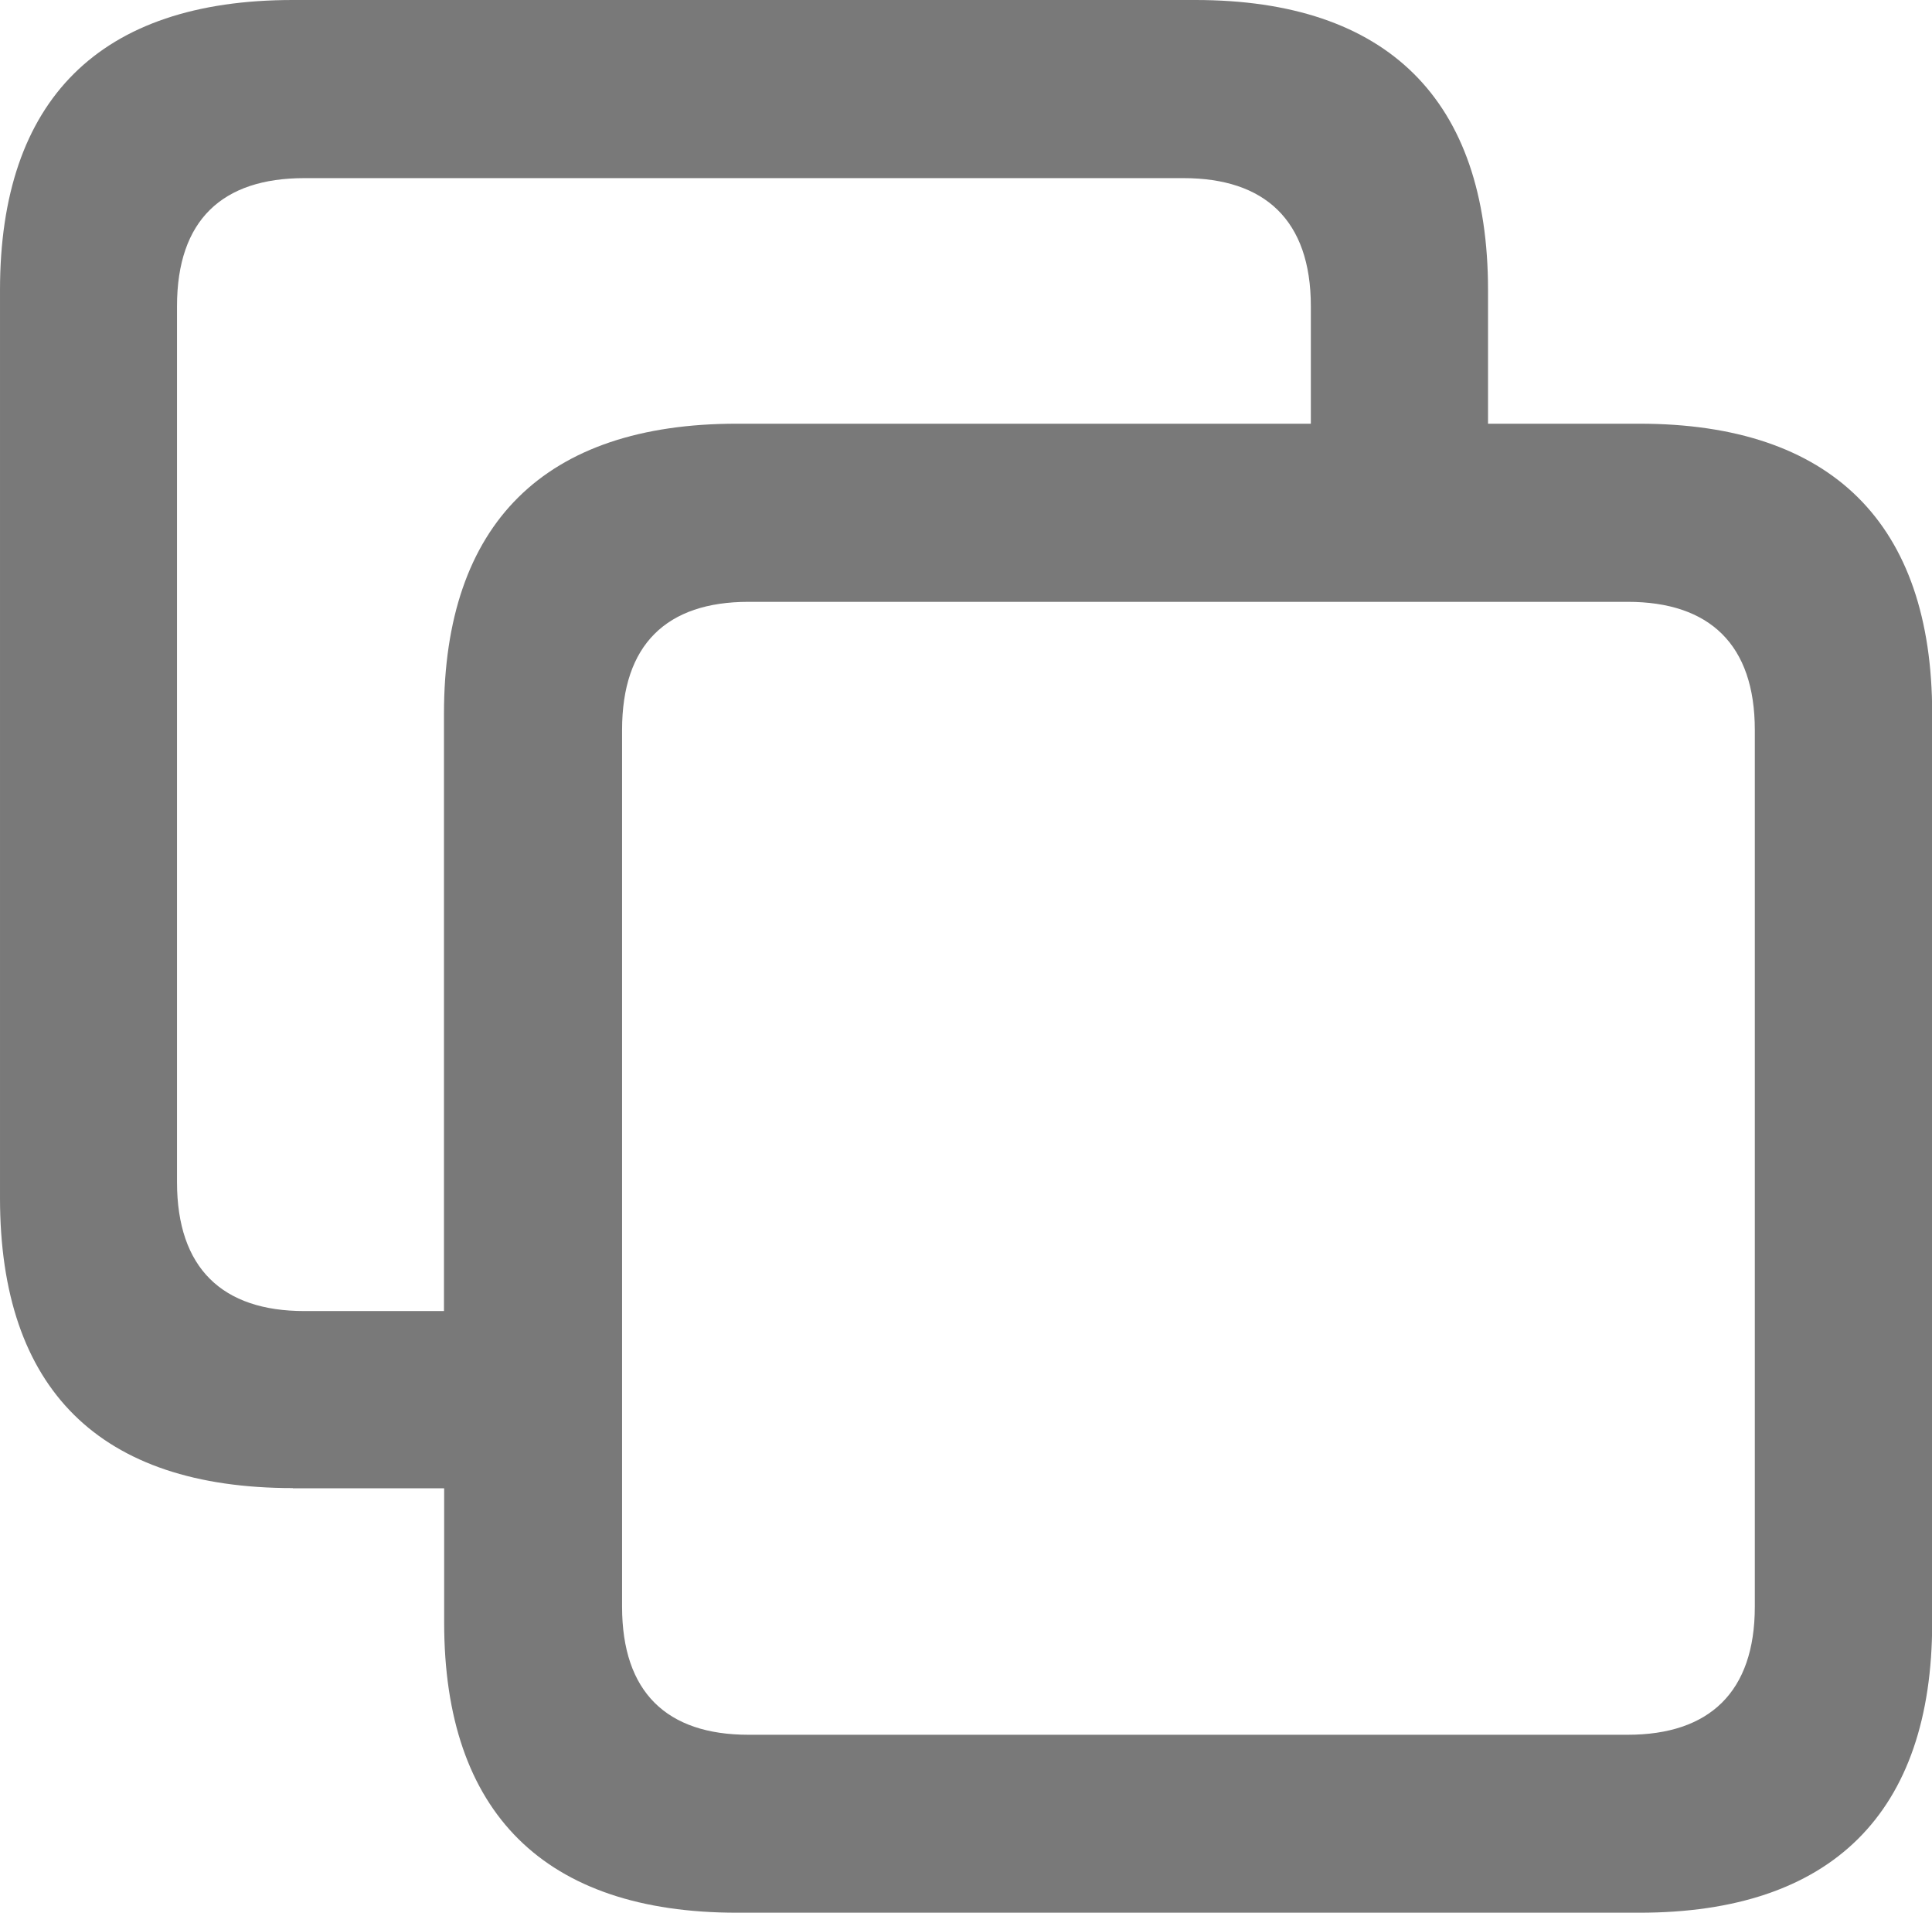
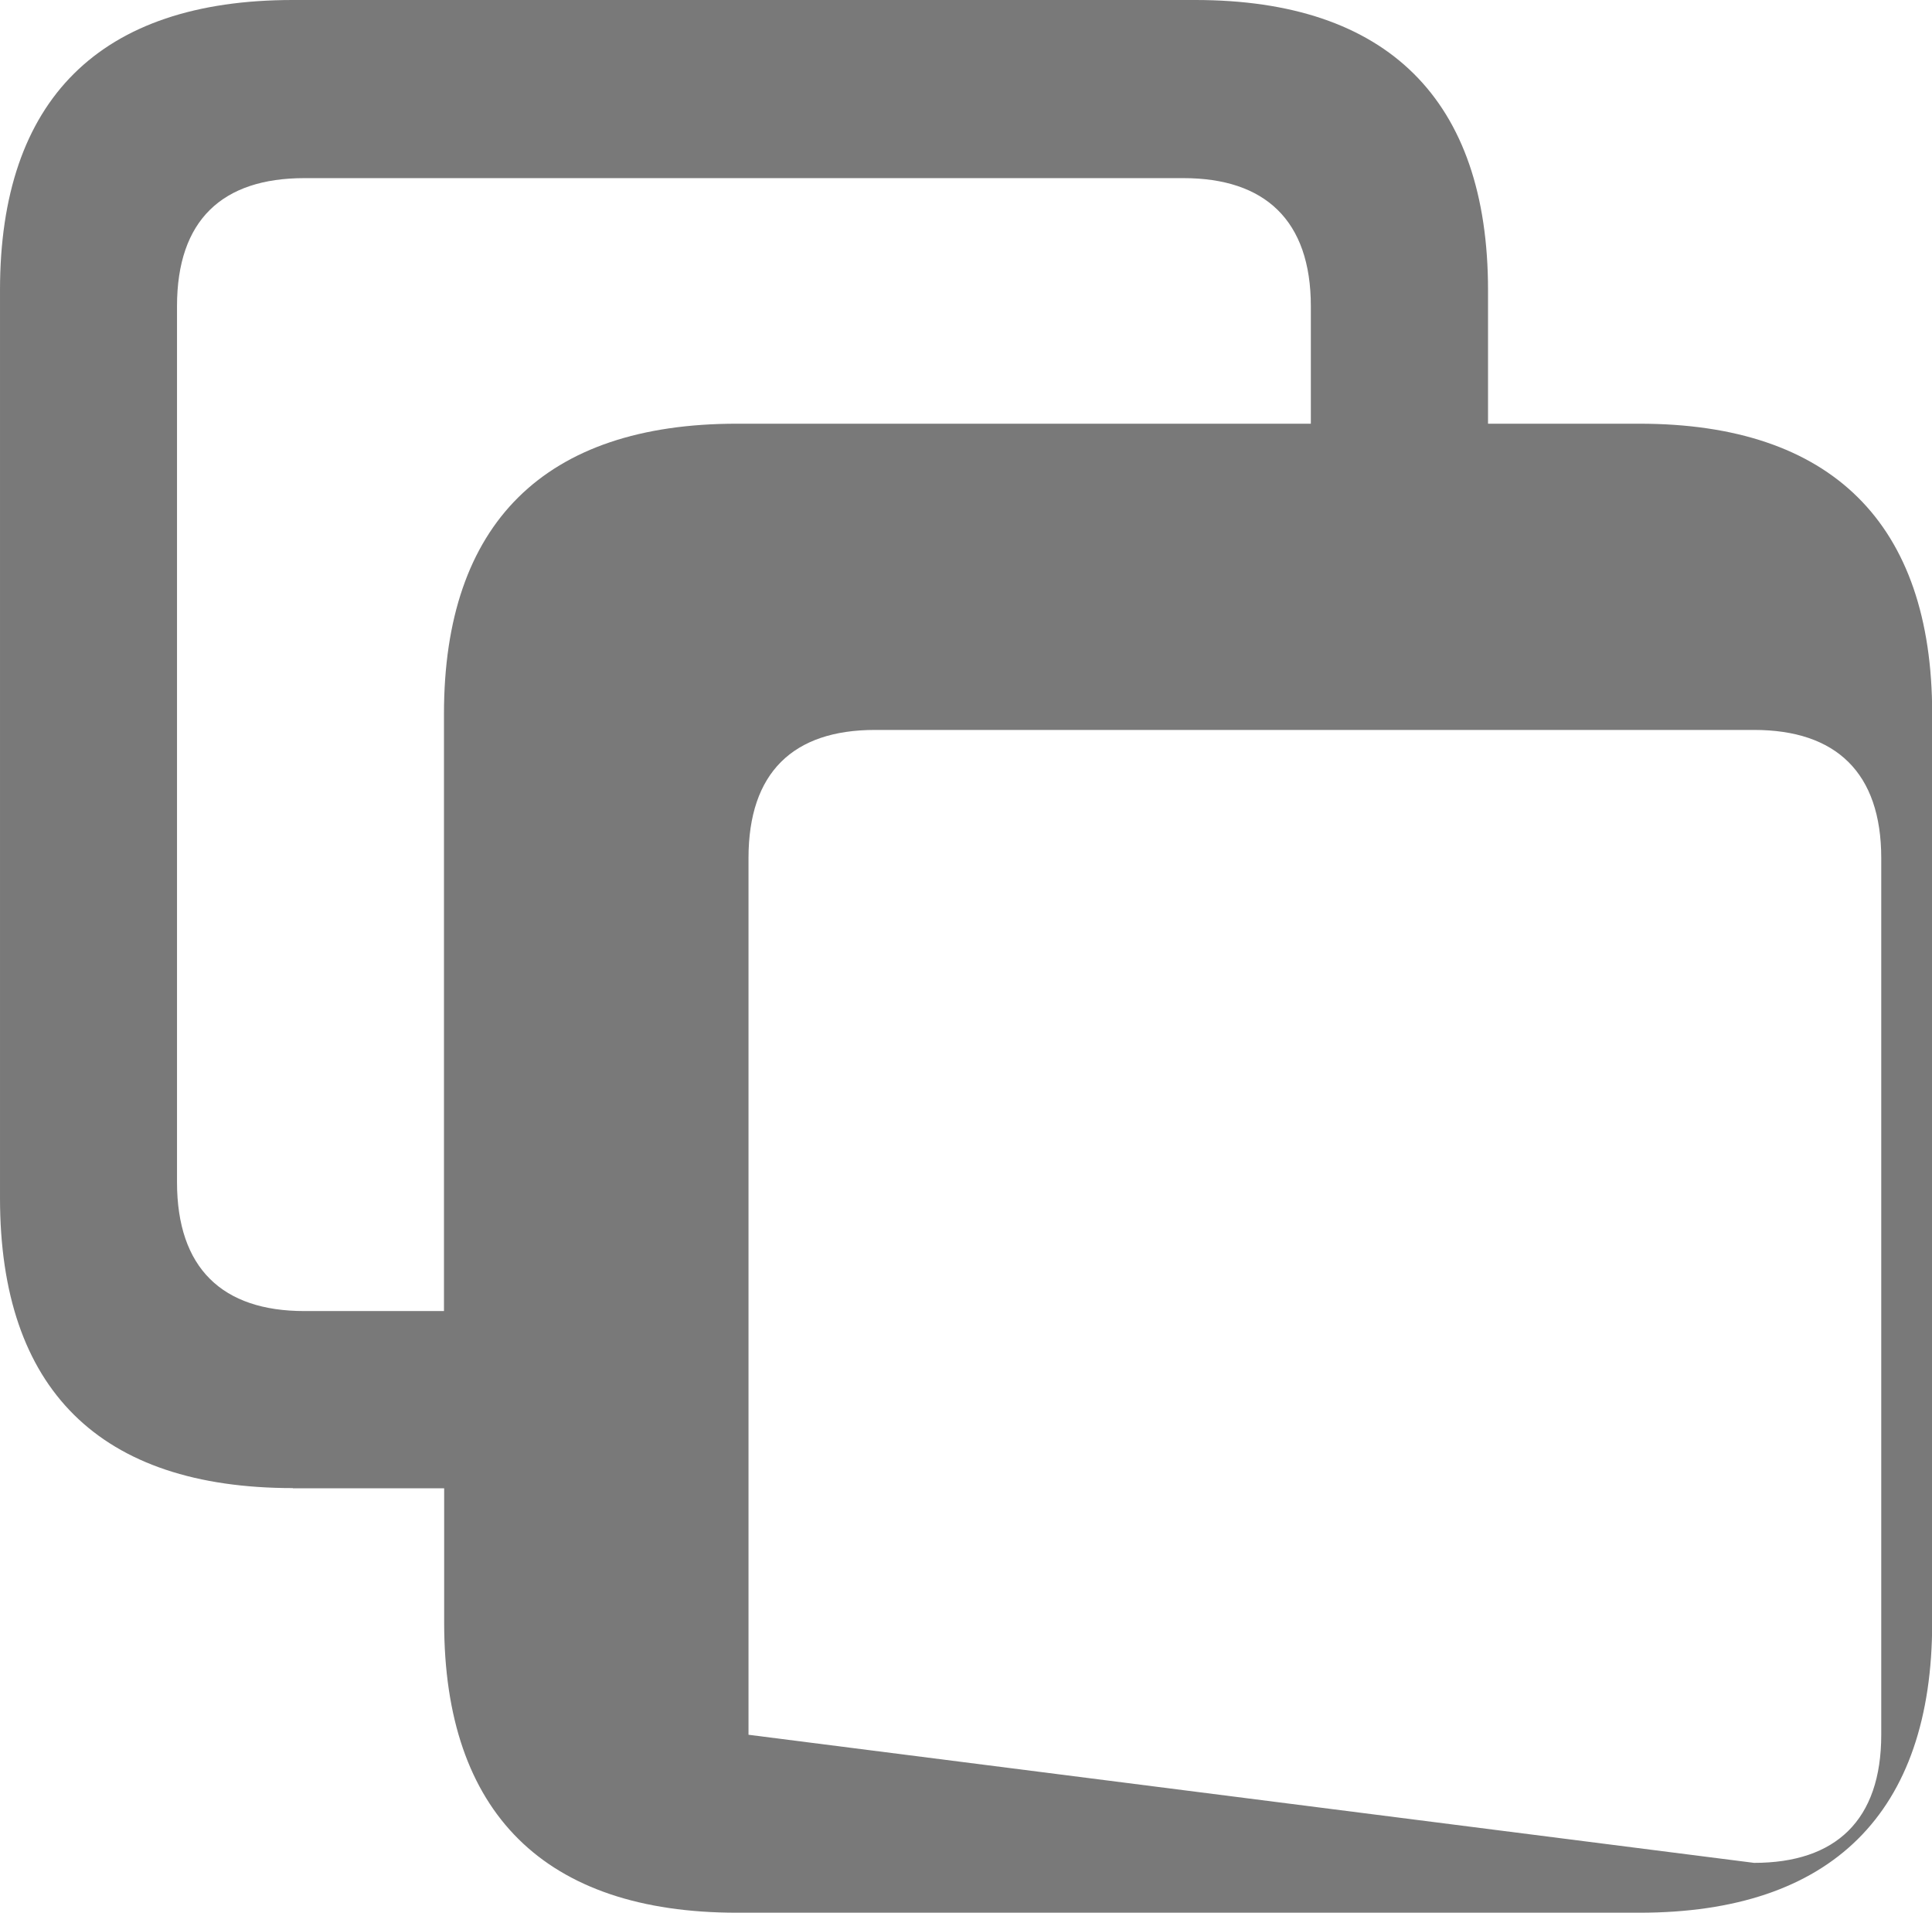
<svg xmlns="http://www.w3.org/2000/svg" width="10.544" height="10.437" fill="none" version="1.1" viewBox="0 0 10.544 10.437">
  <g transform="translate(-.939 -.326)" style="mix-blend-mode:luminosity">
-     <path d="m2.537 8.447h0.826v0.733c0 1.039 0.549 1.583 1.598 1.583h4.925c1.049 0 1.598-0.544 1.598-1.583v-4.959c0-1.039-0.549-1.583-1.598-1.583h-0.826v-0.729c0-1.039-0.549-1.583-1.598-1.583h-4.925c-1.054 0-1.598 0.544-1.598 1.583v4.954c0 1.044 0.544 1.583 1.598 1.583zm0.063-0.967c-0.447 0-0.695-0.233-0.695-0.704v-4.779c0-0.471 0.248-0.699 0.695-0.699h4.798c0.442 0 0.695 0.228 0.695 0.699v0.641h-3.133c-1.049 0-1.598 0.544-1.598 1.583v3.259zm2.424 2.312c-0.447 0-0.69-0.233-0.69-0.699v-4.784c0-0.466 0.243-0.699 0.69-0.699h4.798c0.447 0 0.694 0.233 0.694 0.699v4.784c0 0.466-0.248 0.699-0.694 0.699z" fill="#797979" />
+     <path d="m2.537 8.447h0.826v0.733c0 1.039 0.549 1.583 1.598 1.583h4.925c1.049 0 1.598-0.544 1.598-1.583v-4.959c0-1.039-0.549-1.583-1.598-1.583h-0.826v-0.729c0-1.039-0.549-1.583-1.598-1.583h-4.925c-1.054 0-1.598 0.544-1.598 1.583v4.954c0 1.044 0.544 1.583 1.598 1.583zm0.063-0.967c-0.447 0-0.695-0.233-0.695-0.704v-4.779c0-0.471 0.248-0.699 0.695-0.699h4.798c0.442 0 0.695 0.228 0.695 0.699v0.641h-3.133c-1.049 0-1.598 0.544-1.598 1.583v3.259zm2.424 2.312v-4.784c0-0.466 0.243-0.699 0.69-0.699h4.798c0.447 0 0.694 0.233 0.694 0.699v4.784c0 0.466-0.248 0.699-0.694 0.699z" fill="#797979" />
  </g>
</svg>